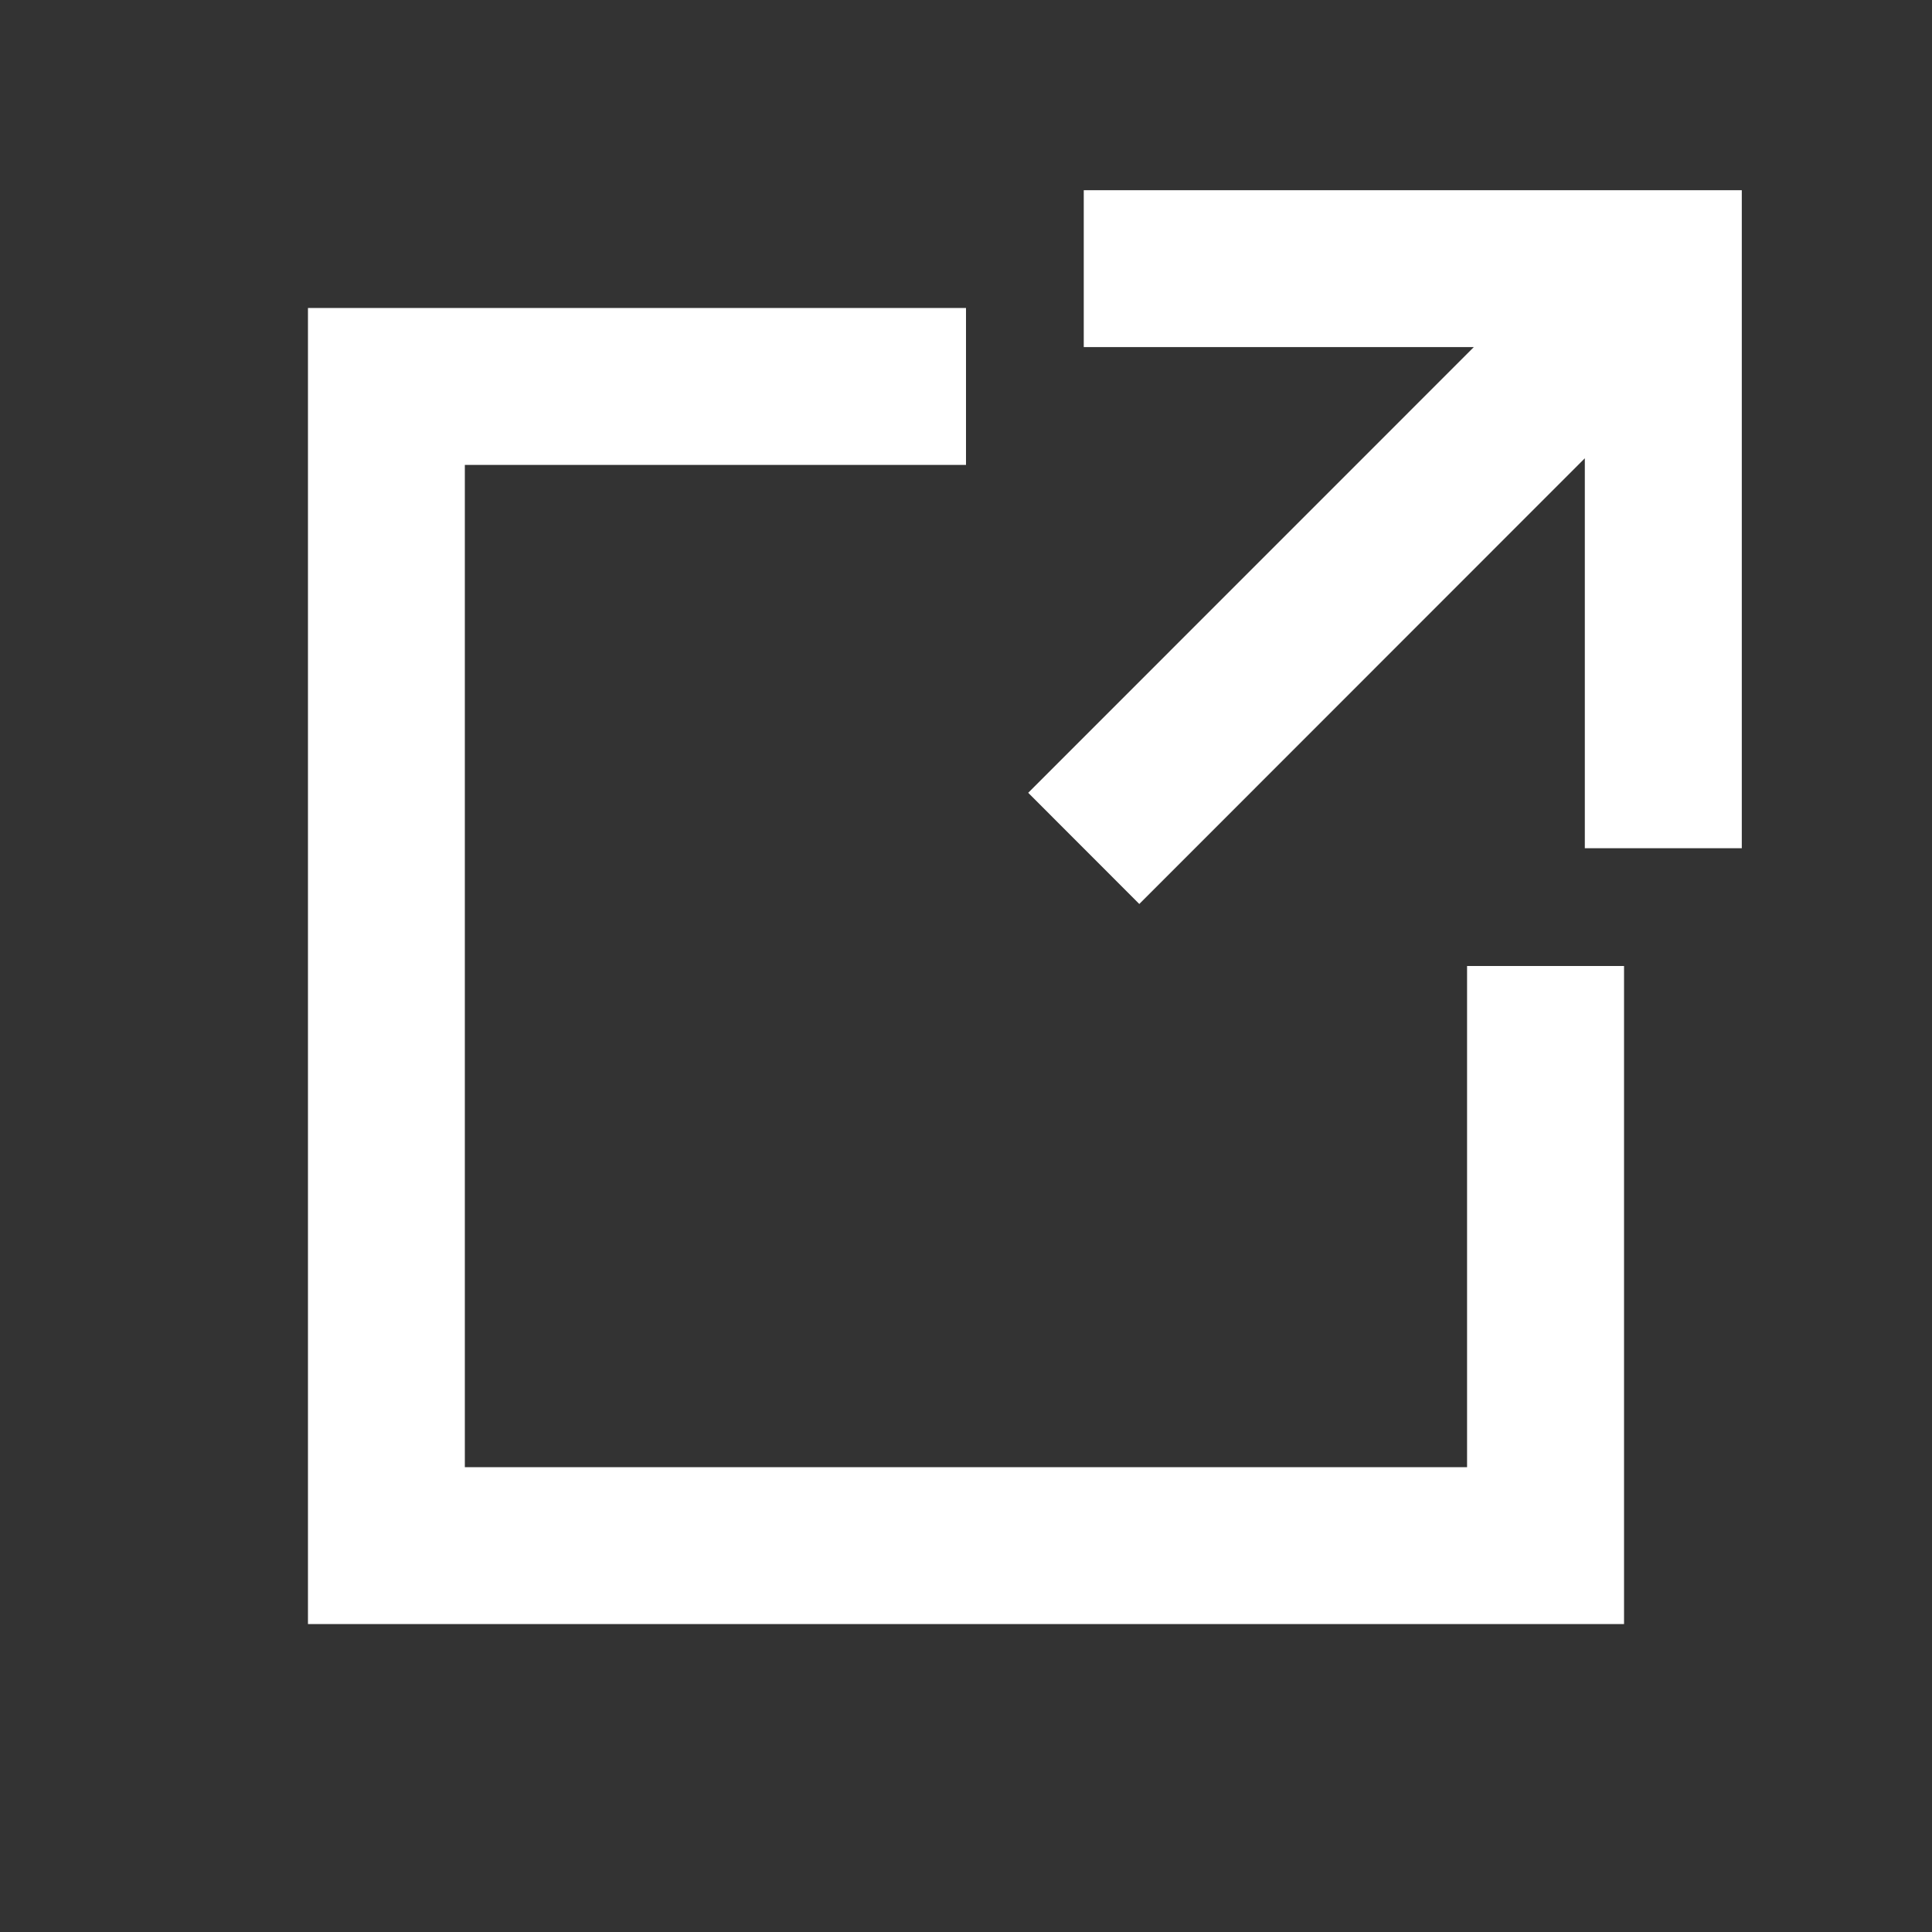
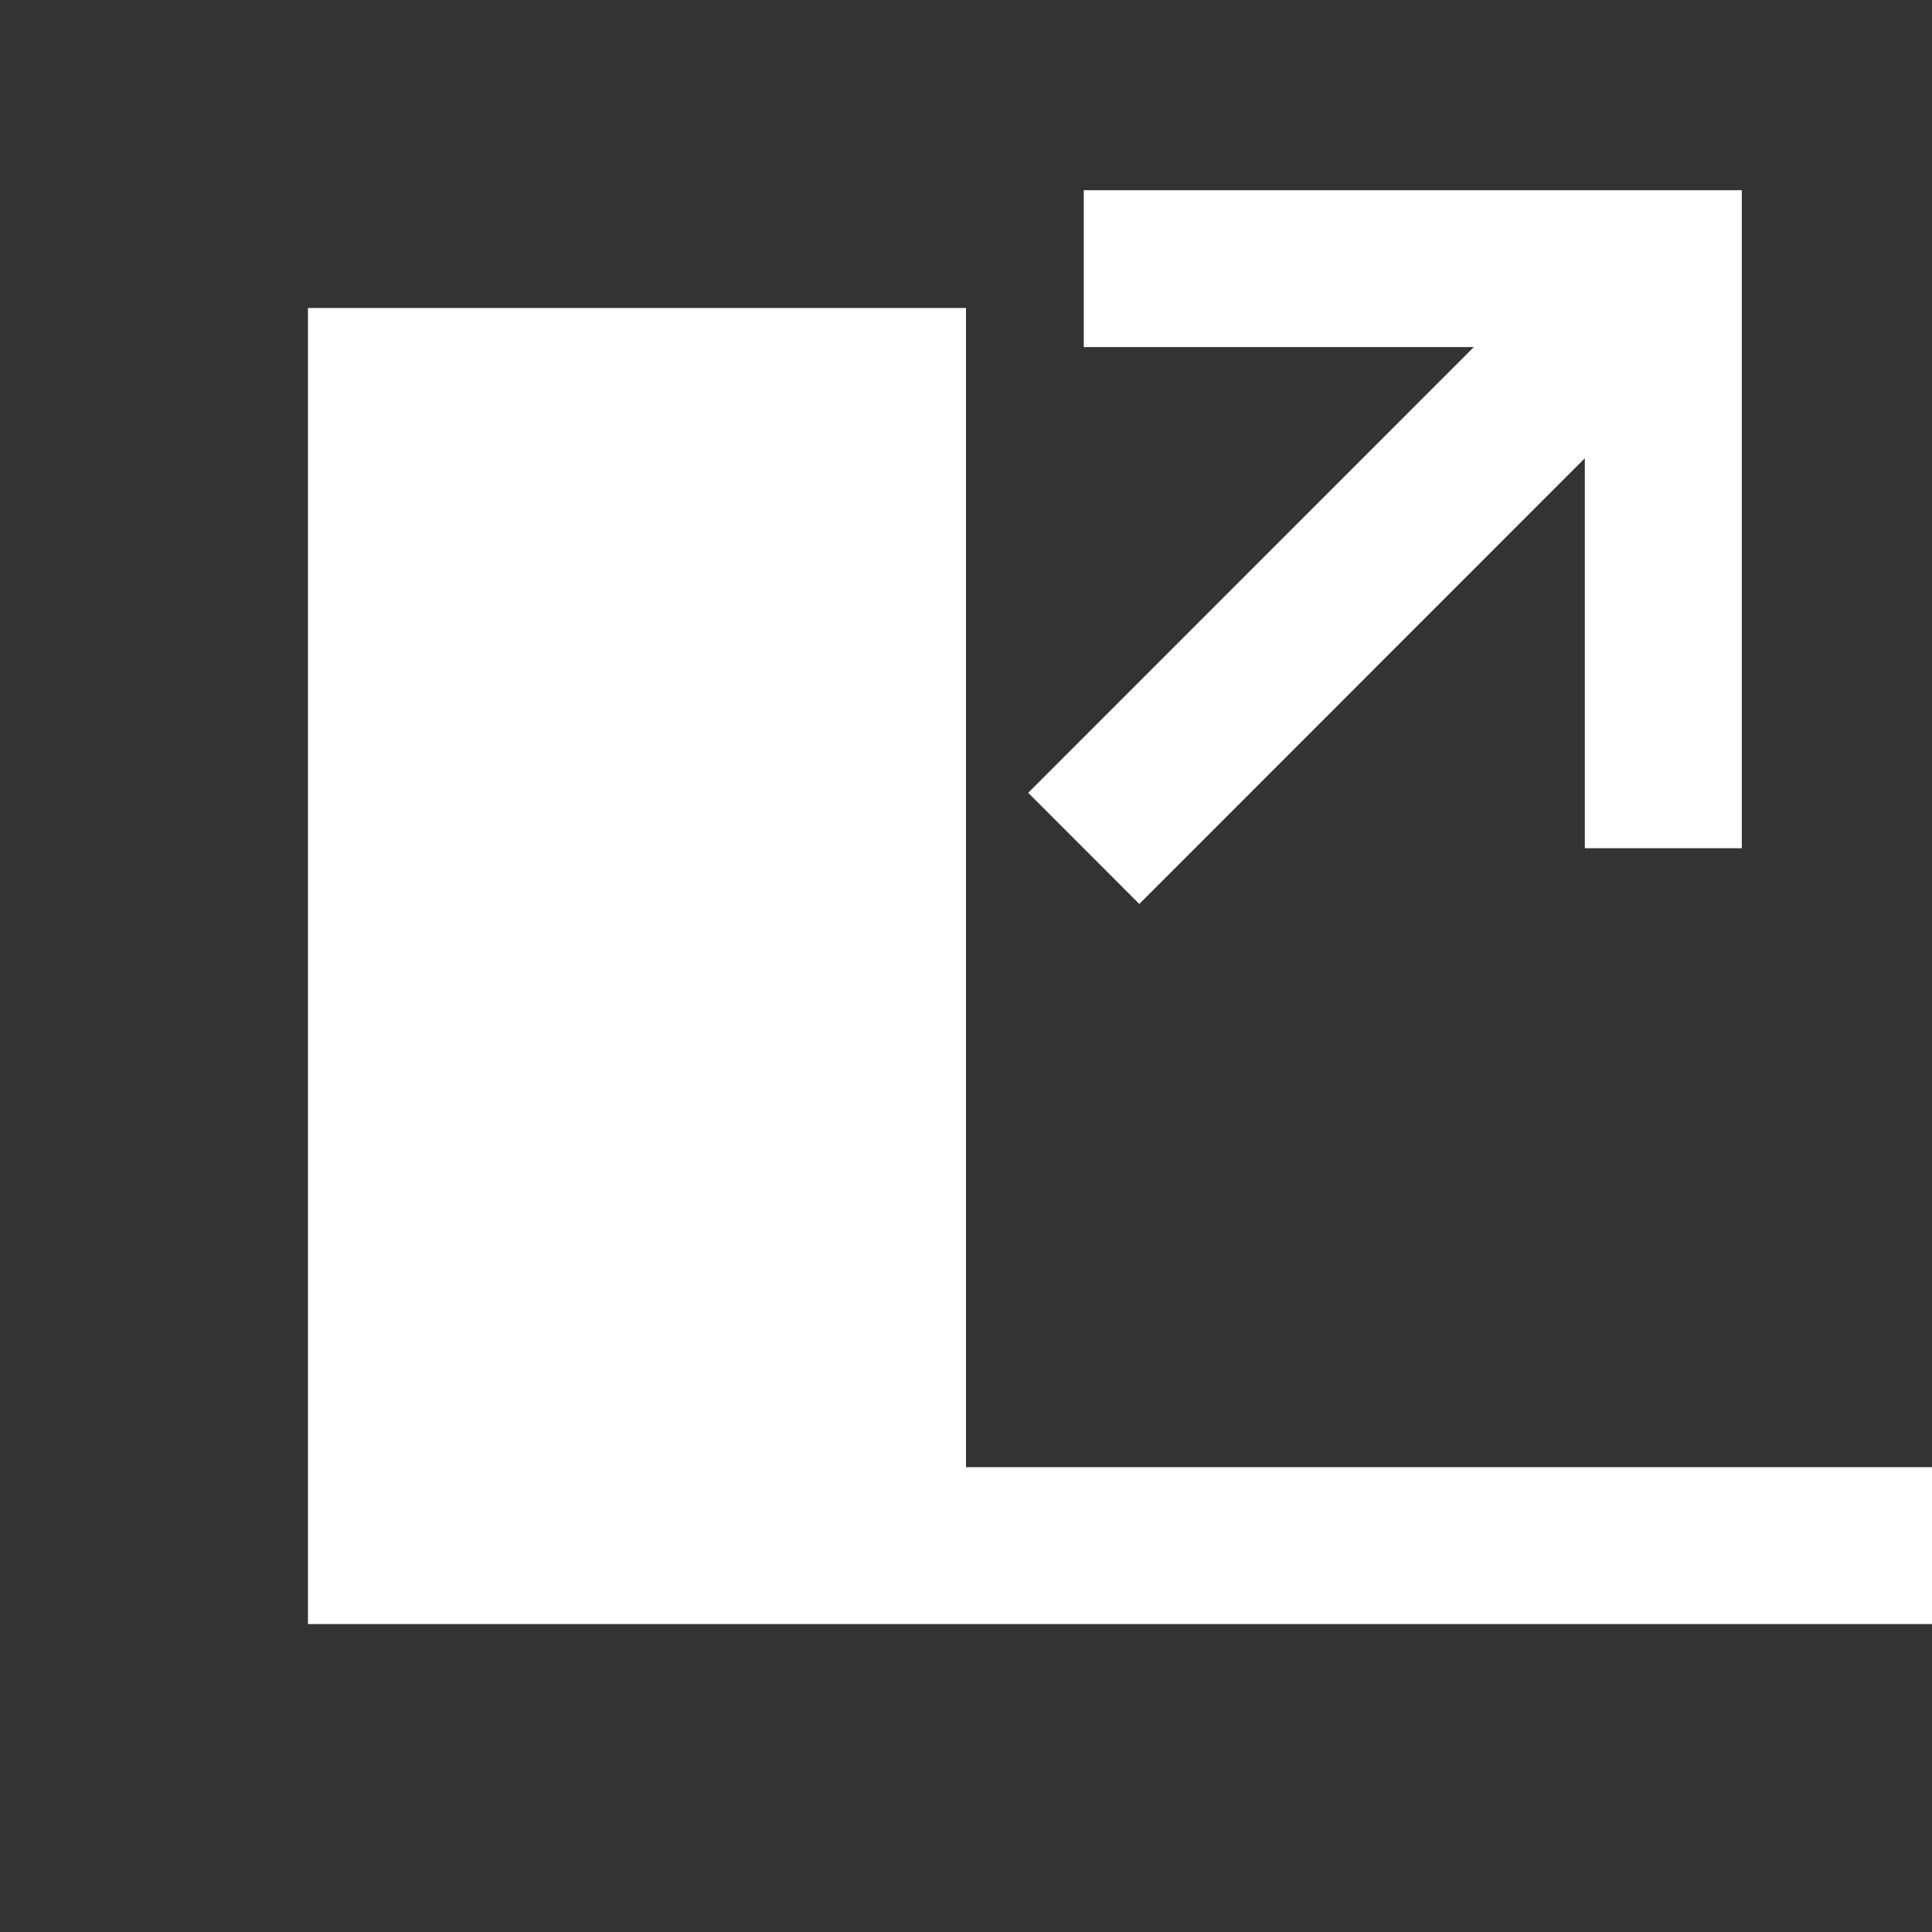
<svg xmlns="http://www.w3.org/2000/svg" version="1.1" id="レイヤー_1" x="0px" y="0px" width="20px" height="20px" viewBox="0 0 20 20" enable-background="new 0 0 20 20" xml:space="preserve">
  <rect x="0" y="0" width="20" height="20" fill="#333333" stroke="none" />
-   <path fill="#FFFFFF" d="M16.812,16.812H3.188V3.188H10v1.625H4.812v10.375h10.375V10h1.625V16.812z M18.031,8.781h-1.625V4.744  l-4.612,4.614l-1.15-1.151l4.613-4.614h-4.038V1.969h6.812V8.781z" />
+   <path fill="#FFFFFF" d="M16.812,16.812H3.188V3.188H10v1.625v10.375h10.375V10h1.625V16.812z M18.031,8.781h-1.625V4.744  l-4.612,4.614l-1.15-1.151l4.613-4.614h-4.038V1.969h6.812V8.781z" />
</svg>